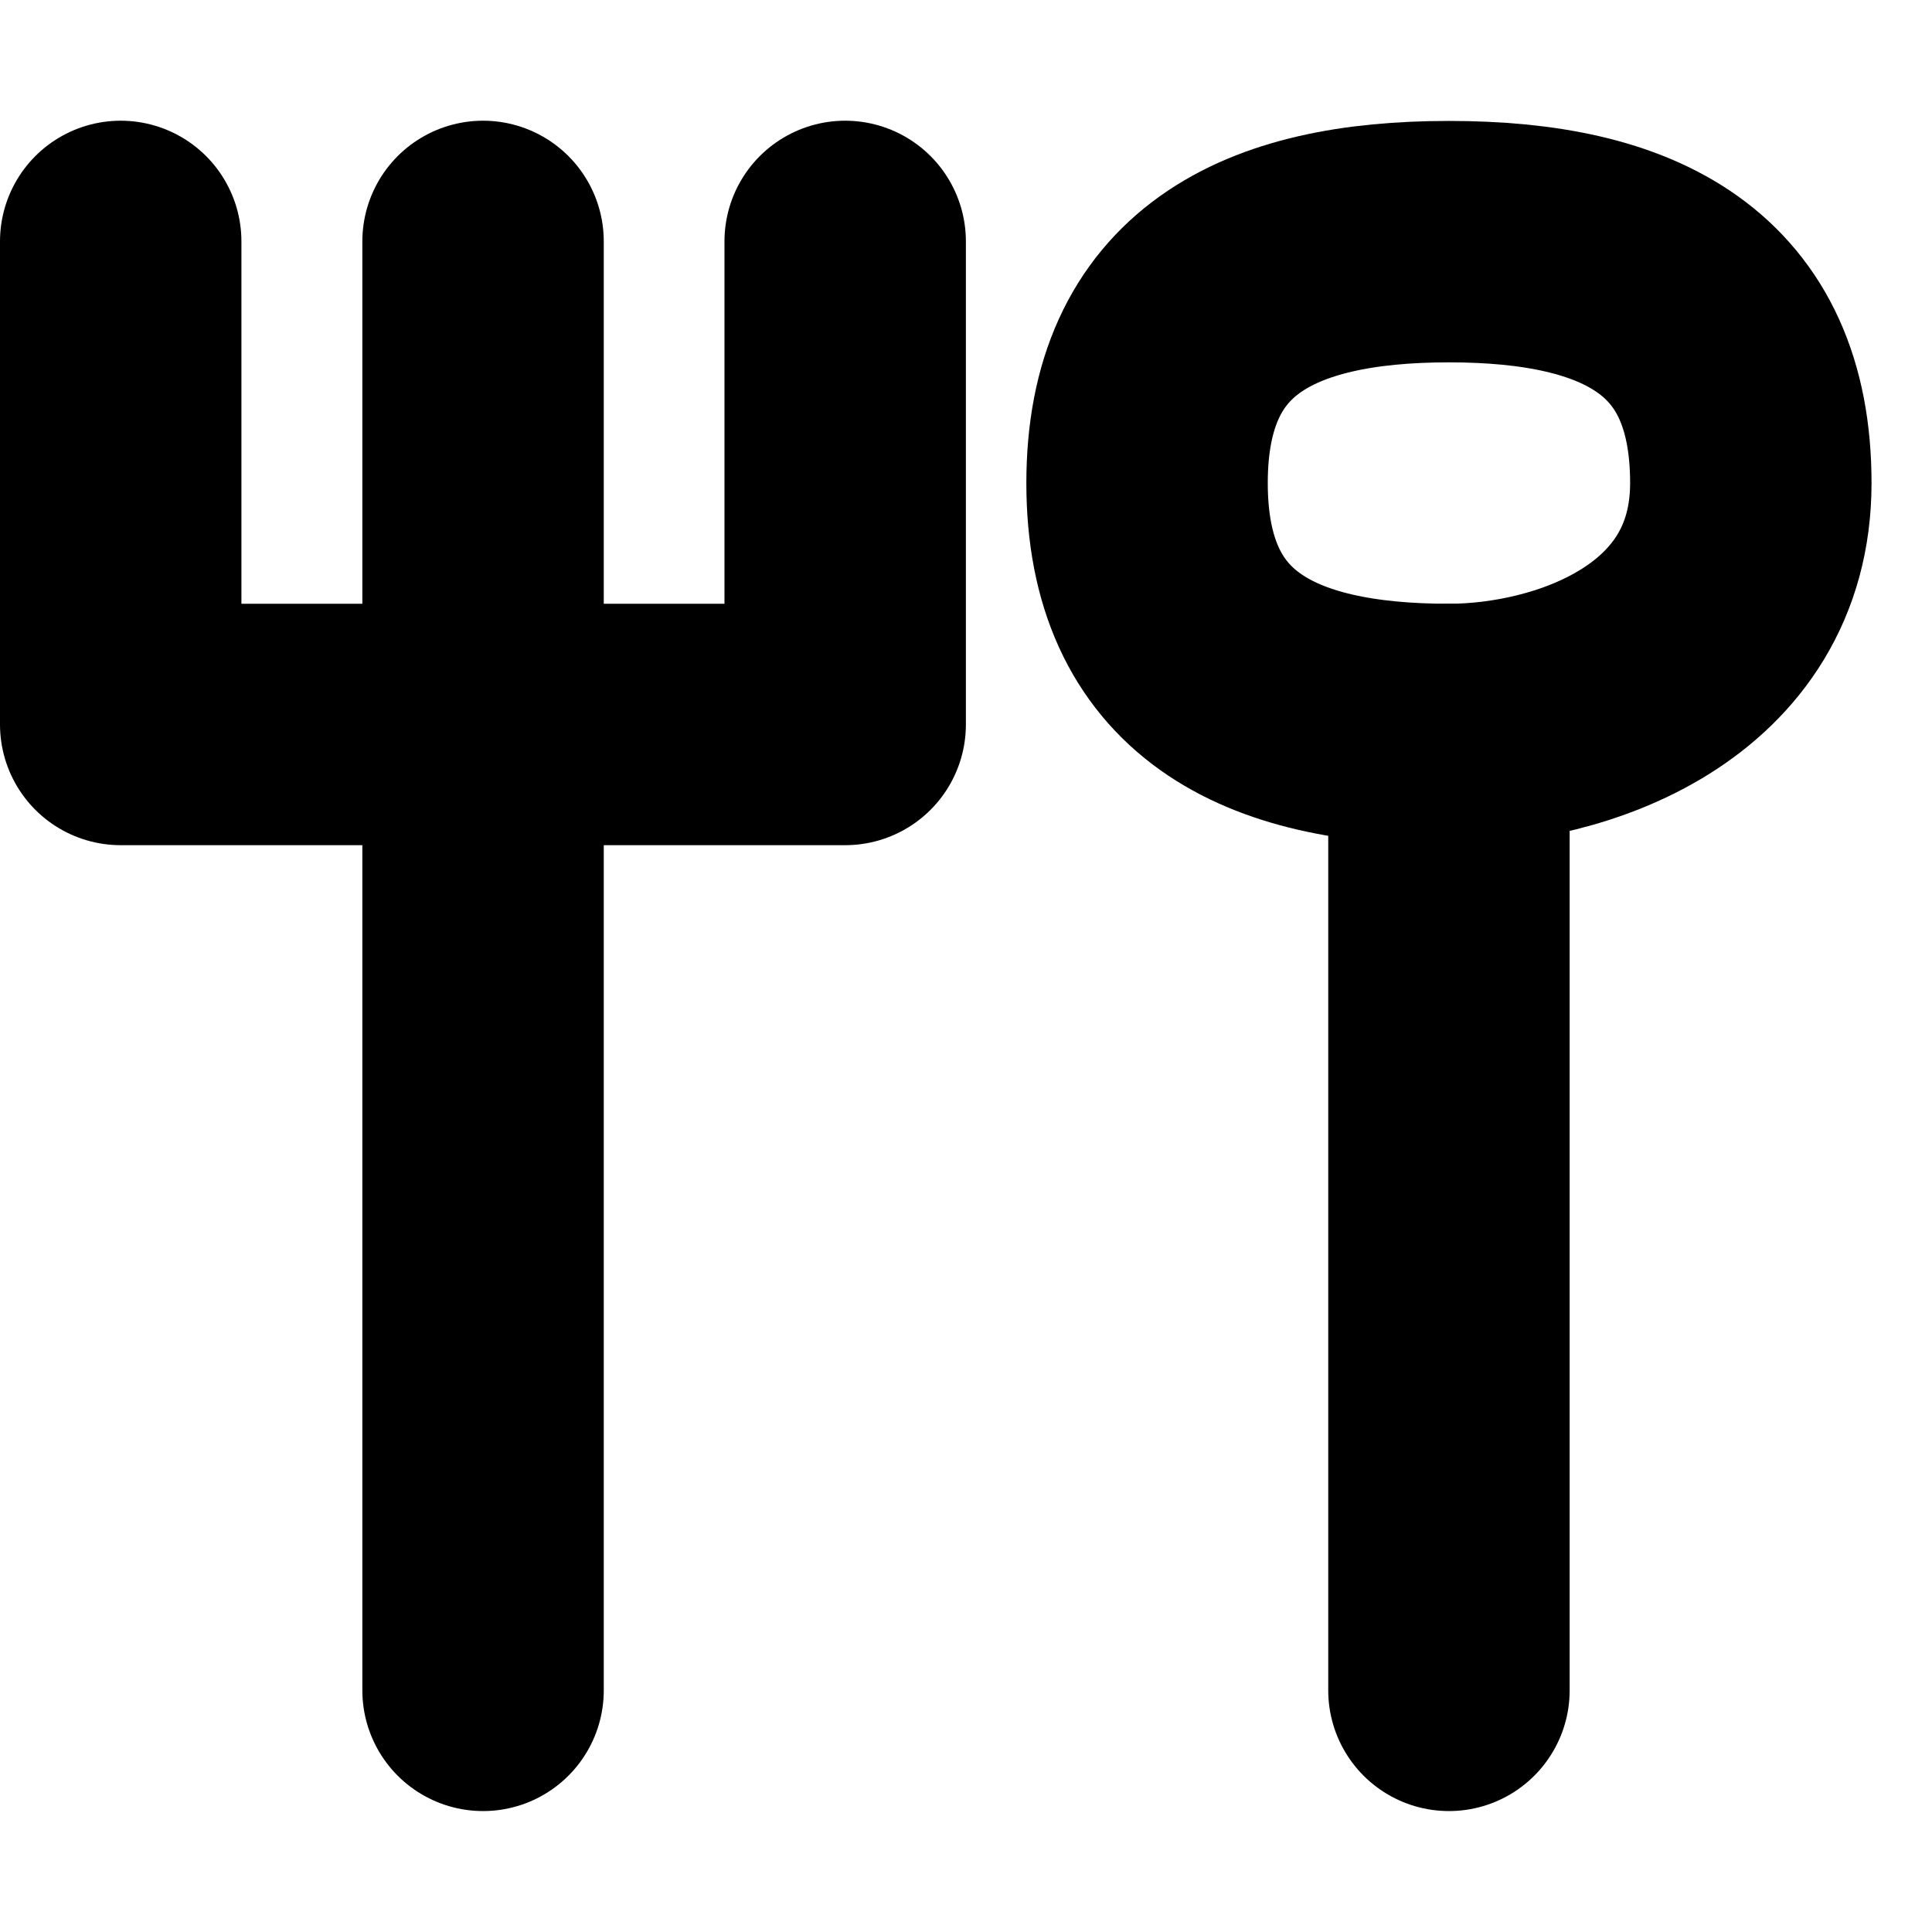
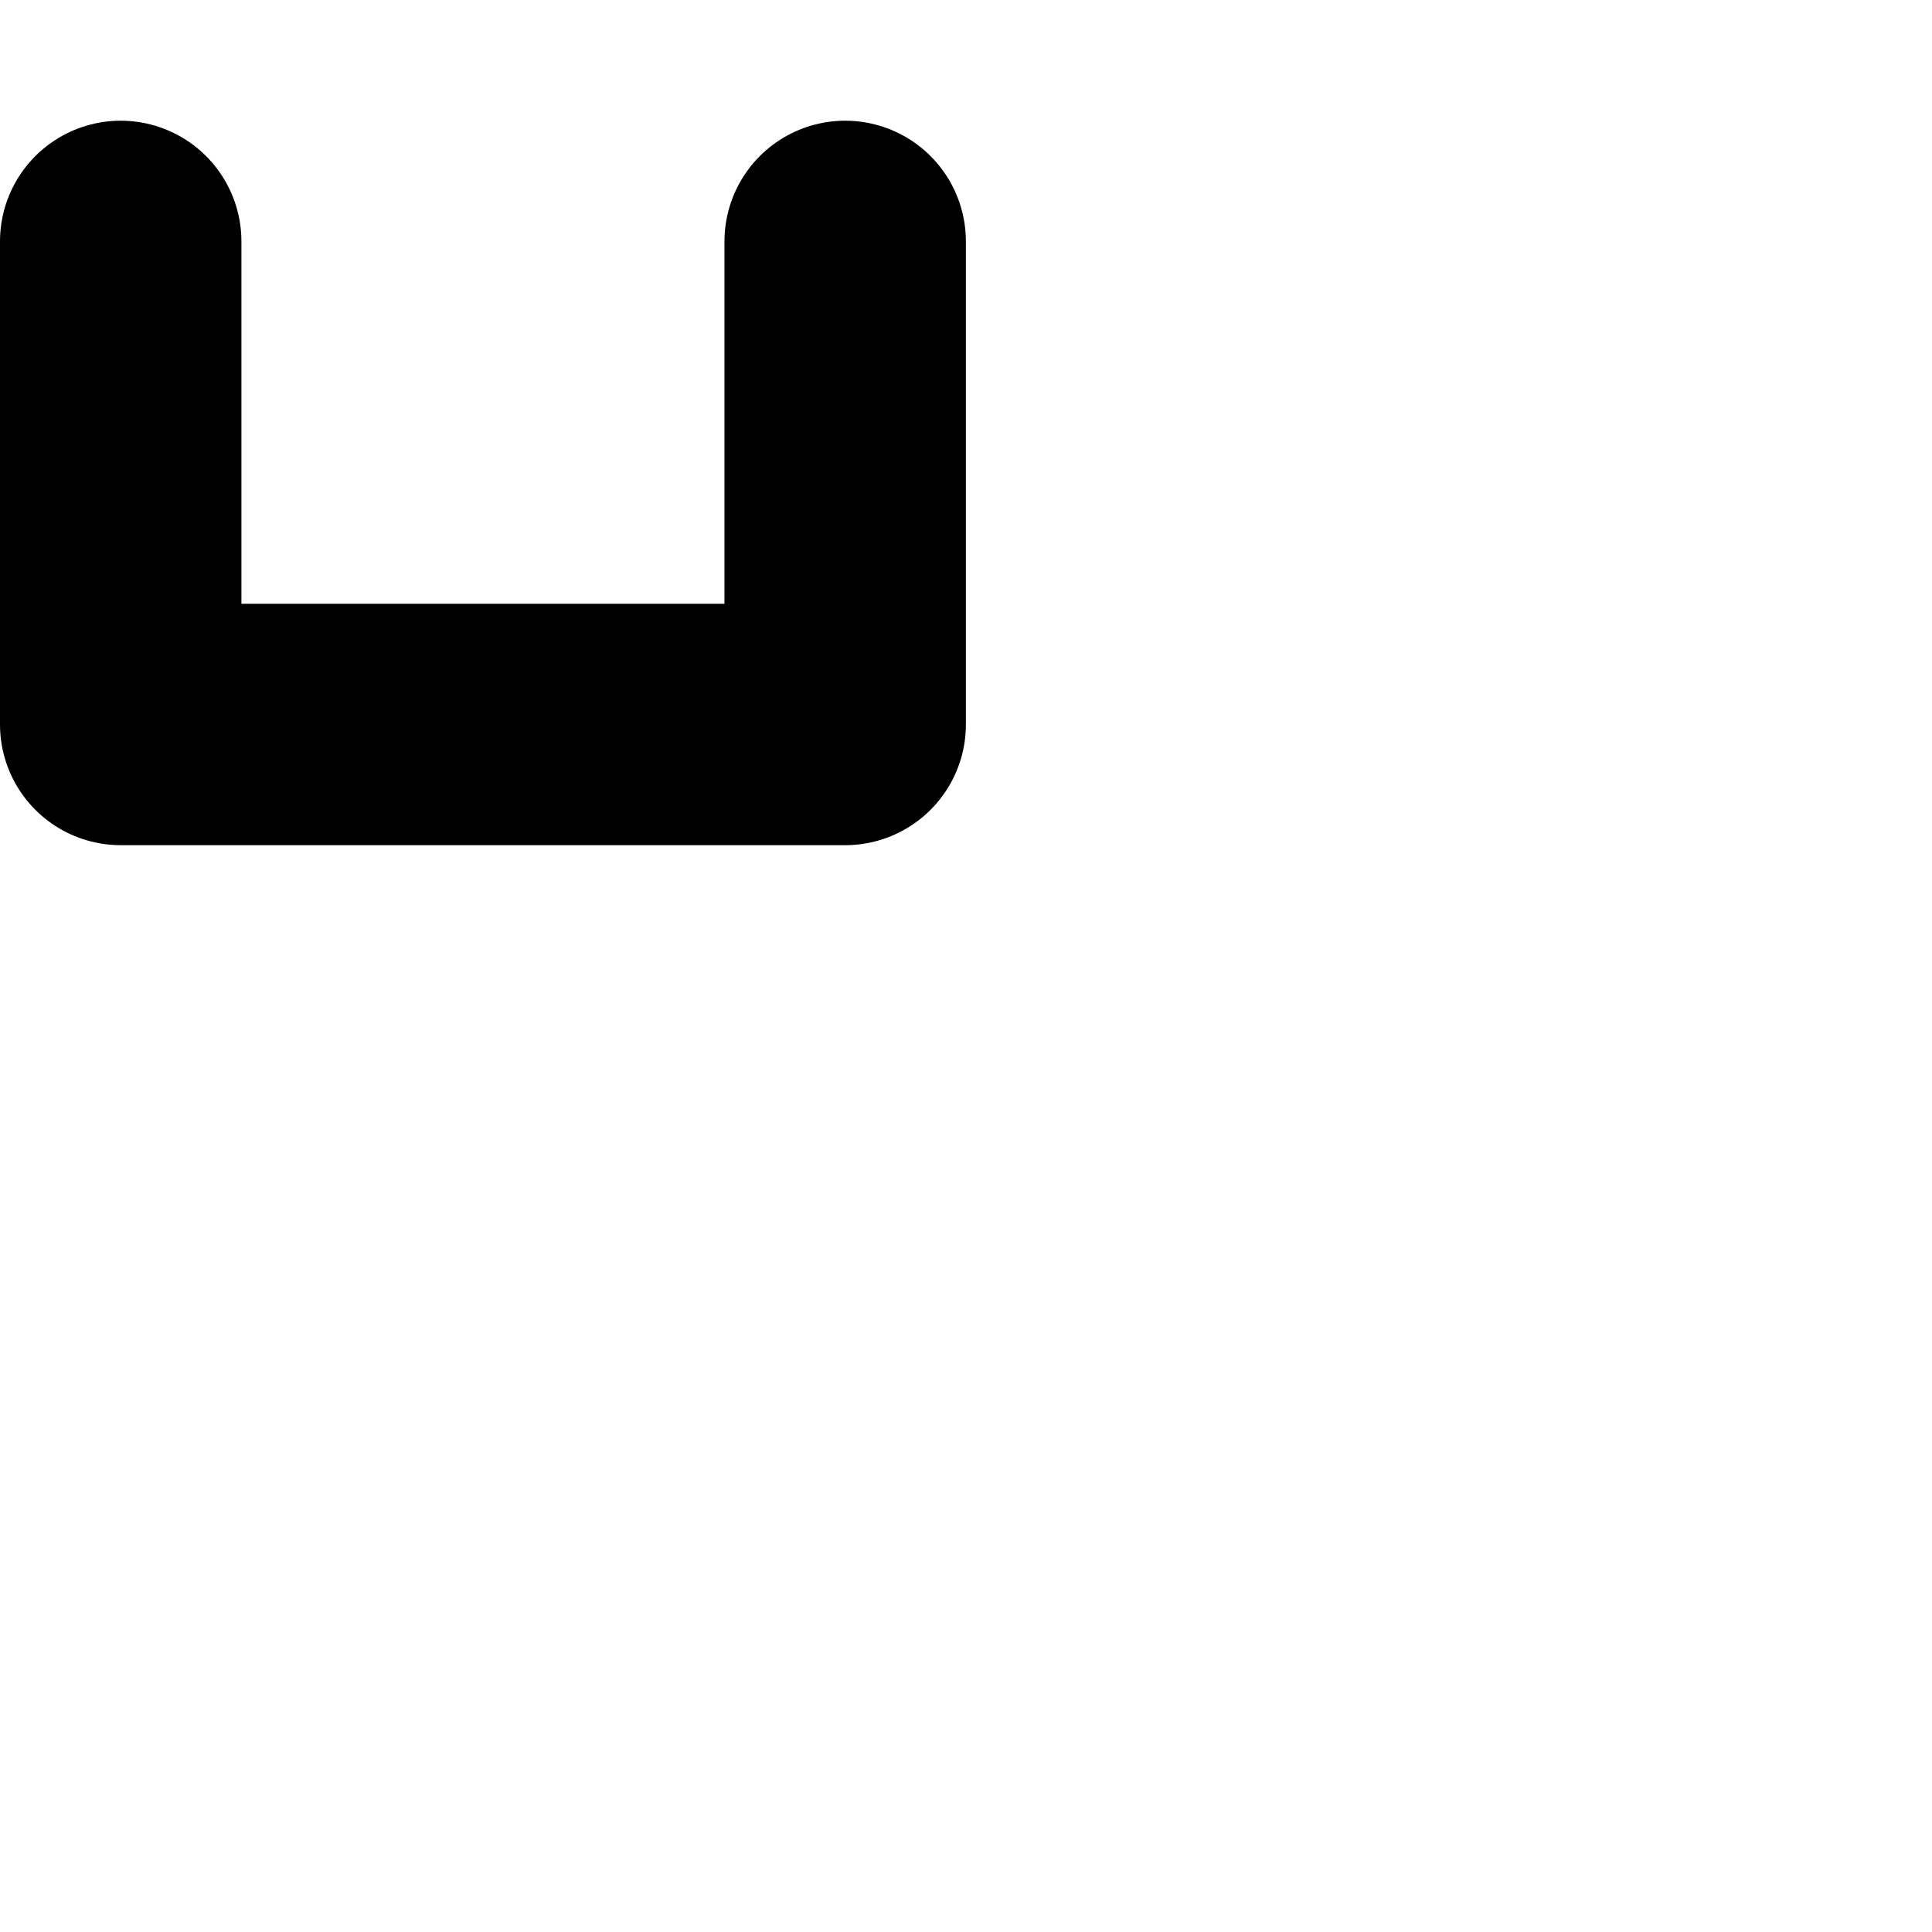
<svg xmlns="http://www.w3.org/2000/svg" xmlns:ns1="http://www.inkscape.org/namespaces/inkscape" xmlns:ns2="http://sodipodi.sourceforge.net/DTD/sodipodi-0.dtd" width="32" height="32" viewBox="0 0 8.467 8.467" version="1.1" id="svg5" ns1:version="1.1.2 (0a00cf5339, 2022-02-04)" ns2:docname="fork-and-spoon.svg" ns1:export-filename="/home/hjp/wrk/meeat/static/fork-and-spoon.png" ns1:export-xdpi="192" ns1:export-ydpi="192">
  <ns2:namedview id="namedview7" pagecolor="#ffffff" bordercolor="#666666" borderopacity="1.0" ns1:pageshadow="2" ns1:pageopacity="0.0" ns1:pagecheckerboard="0" ns1:document-units="px" showgrid="true" units="px" width="32px" ns1:zoom="32.78125" ns1:cx="15.984747" ns1:cy="14.932316" ns1:window-width="1802" ns1:window-height="1327" ns1:window-x="-4" ns1:window-y="43" ns1:window-maximized="0" ns1:current-layer="layer1">
    <ns1:grid type="xygrid" id="grid824" empspacing="8" />
  </ns2:namedview>
  <defs id="defs2" />
  <g ns1:label="Layer 1" ns1:groupmode="layer" id="layer1">
-     <path style="fill:none;stroke:#000000;stroke-width:1.058;stroke-linecap:round;stroke-linejoin:round;stroke-opacity:1;stroke-miterlimit:4;stroke-dasharray:none" d="M 2.117,1.058 V 7.408" id="path960" />
    <path style="fill:none;stroke:#000000;stroke-width:1.058;stroke-linecap:round;stroke-linejoin:round;stroke-miterlimit:4;stroke-dasharray:none;stroke-opacity:1" d="m 0.529,1.058 -10e-9,2.117 3.175,0 V 1.058" id="path1028" ns2:nodetypes="cccc" />
-     <path style="fill:none;stroke:#000000;stroke-width:1.058;stroke-linecap:round;stroke-linejoin:round;stroke-miterlimit:4;stroke-dasharray:none;stroke-opacity:1" d="m 6.35,3.175 -10e-8,4.233" id="path1424" ns2:nodetypes="cc" />
-     <path style="fill:none;stroke:#000000;stroke-width:1.058;stroke-linecap:butt;stroke-linejoin:miter;stroke-miterlimit:4;stroke-dasharray:none;stroke-opacity:1" d="m 5.027,2.117 c 1e-7,-0.794 0.529,-1.058 1.323,-1.058 0.794,0 1.323,0.265 1.323,1.058 C 7.673,2.91 6.879,3.175 6.35,3.175 5.556,3.175 5.027,2.91 5.027,2.117 Z" id="path1492" ns2:nodetypes="ccccc" />
  </g>
</svg>